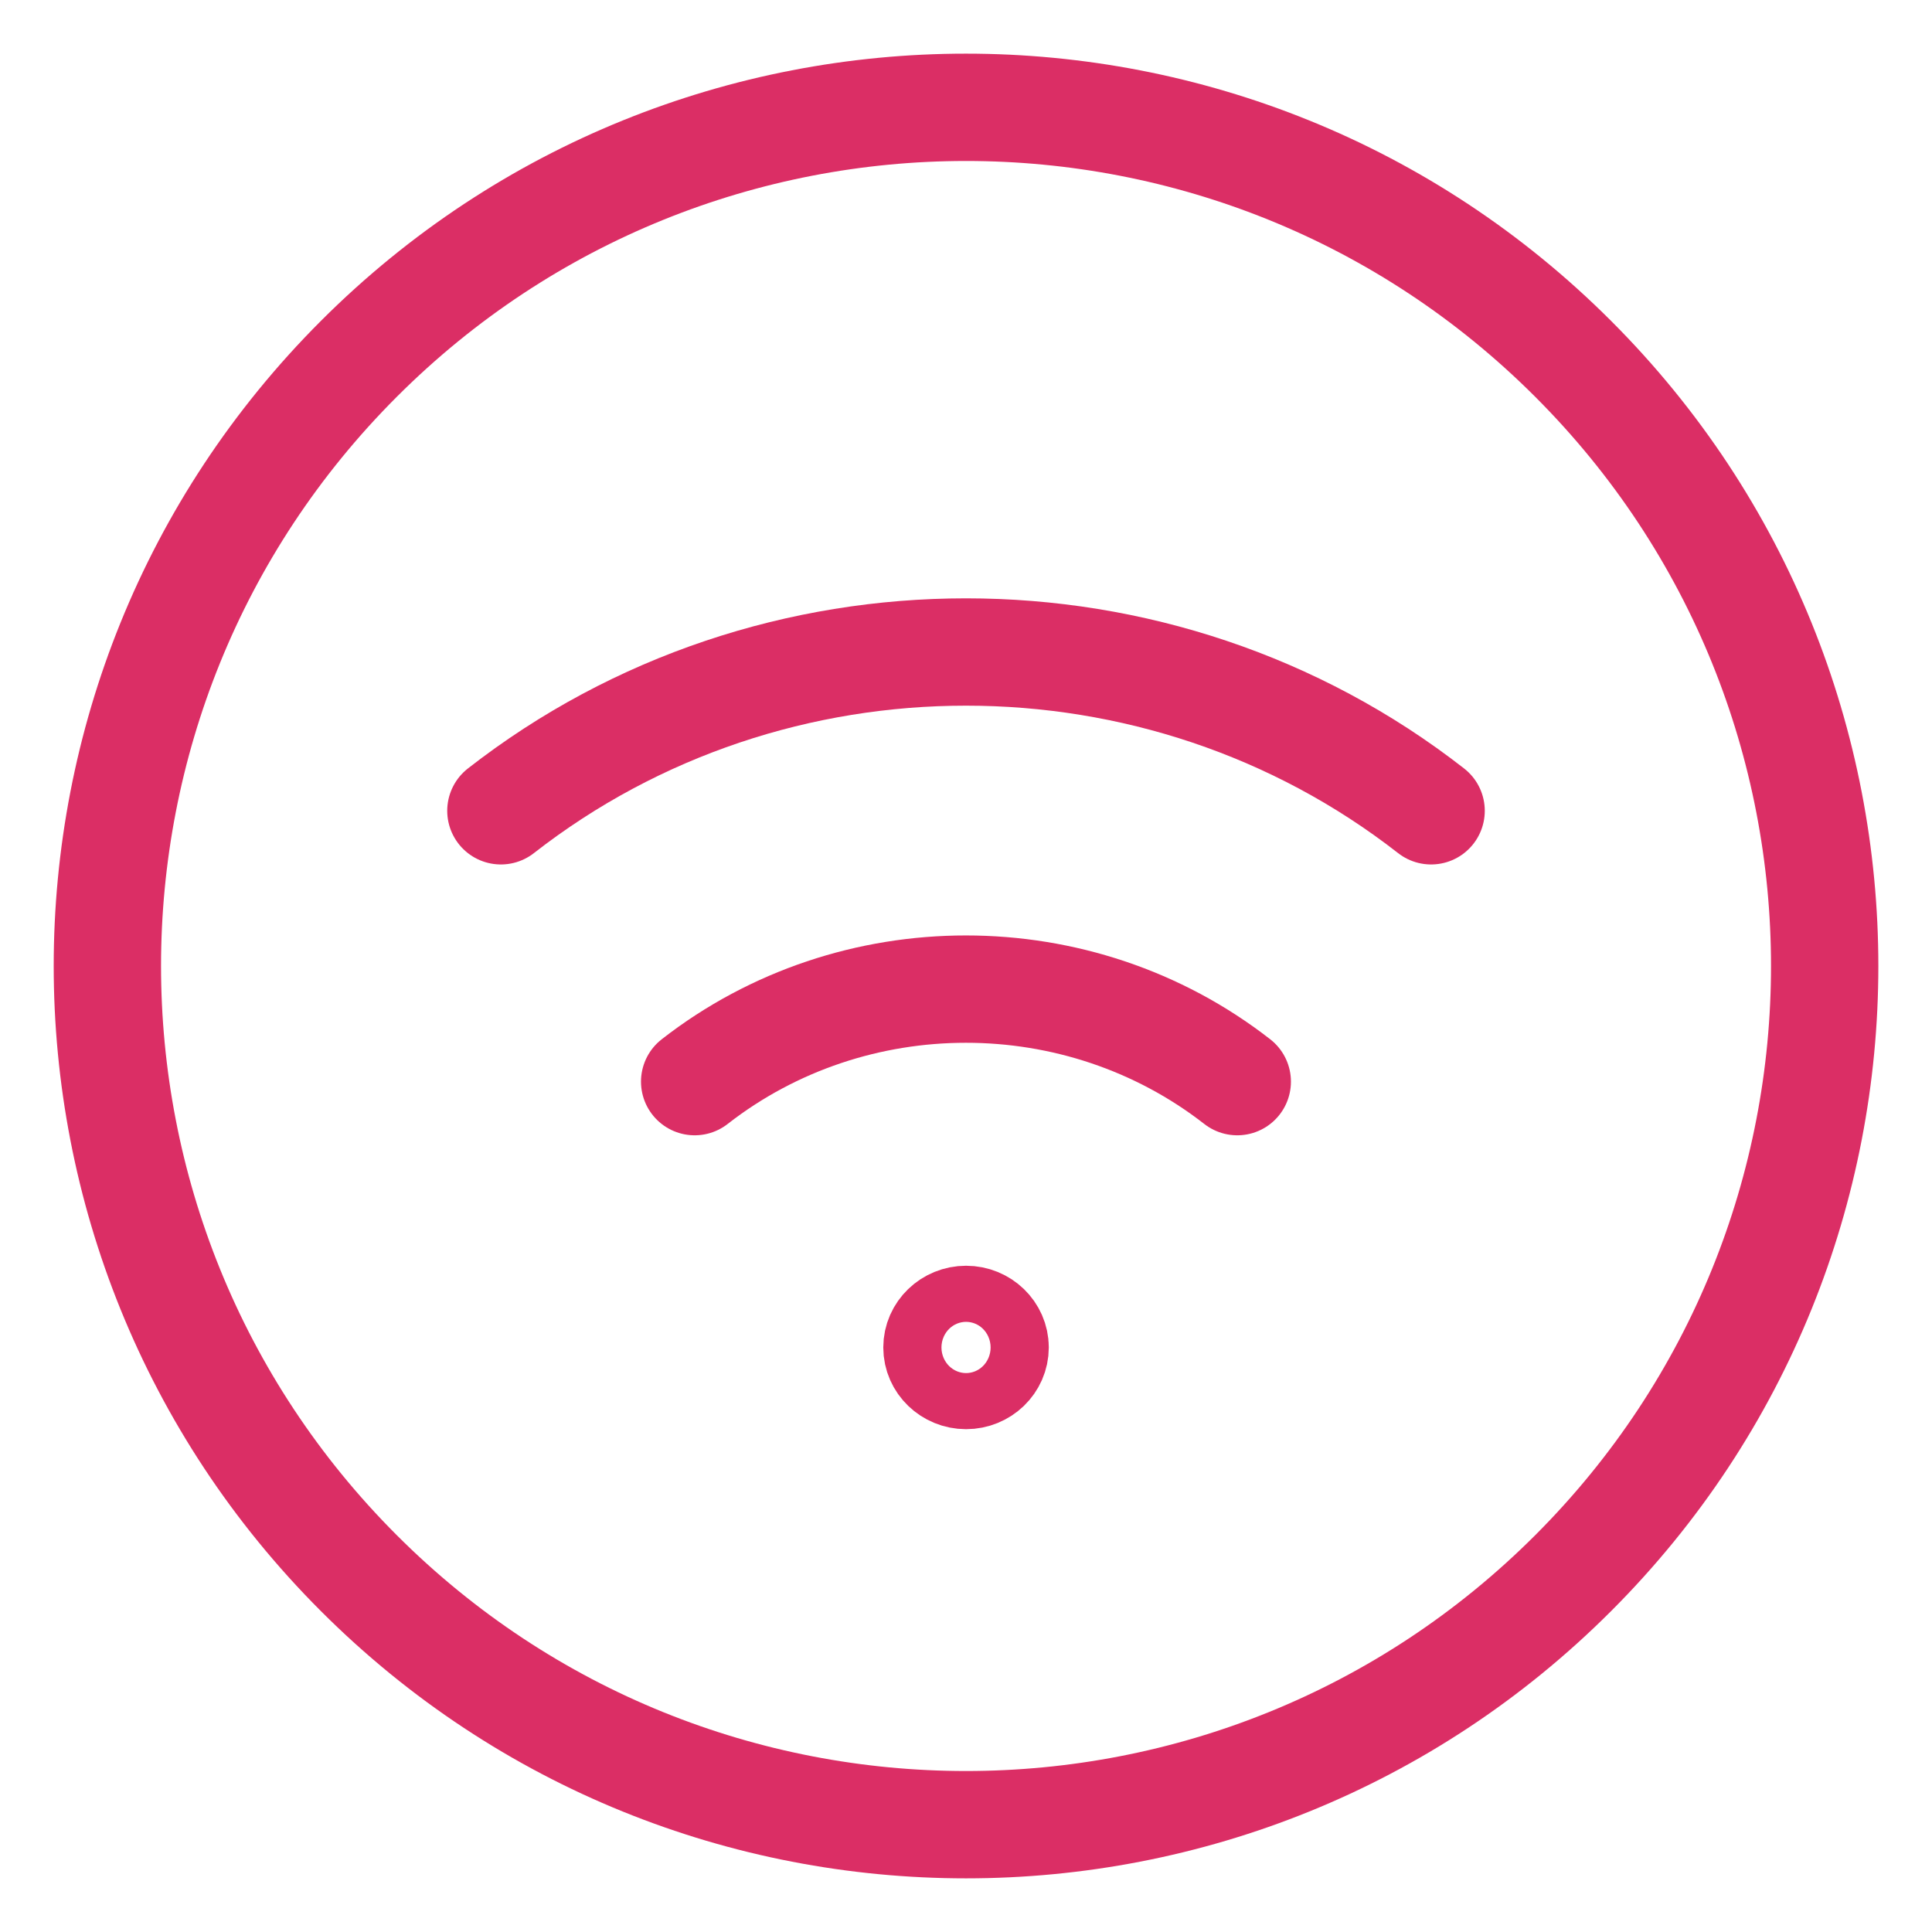
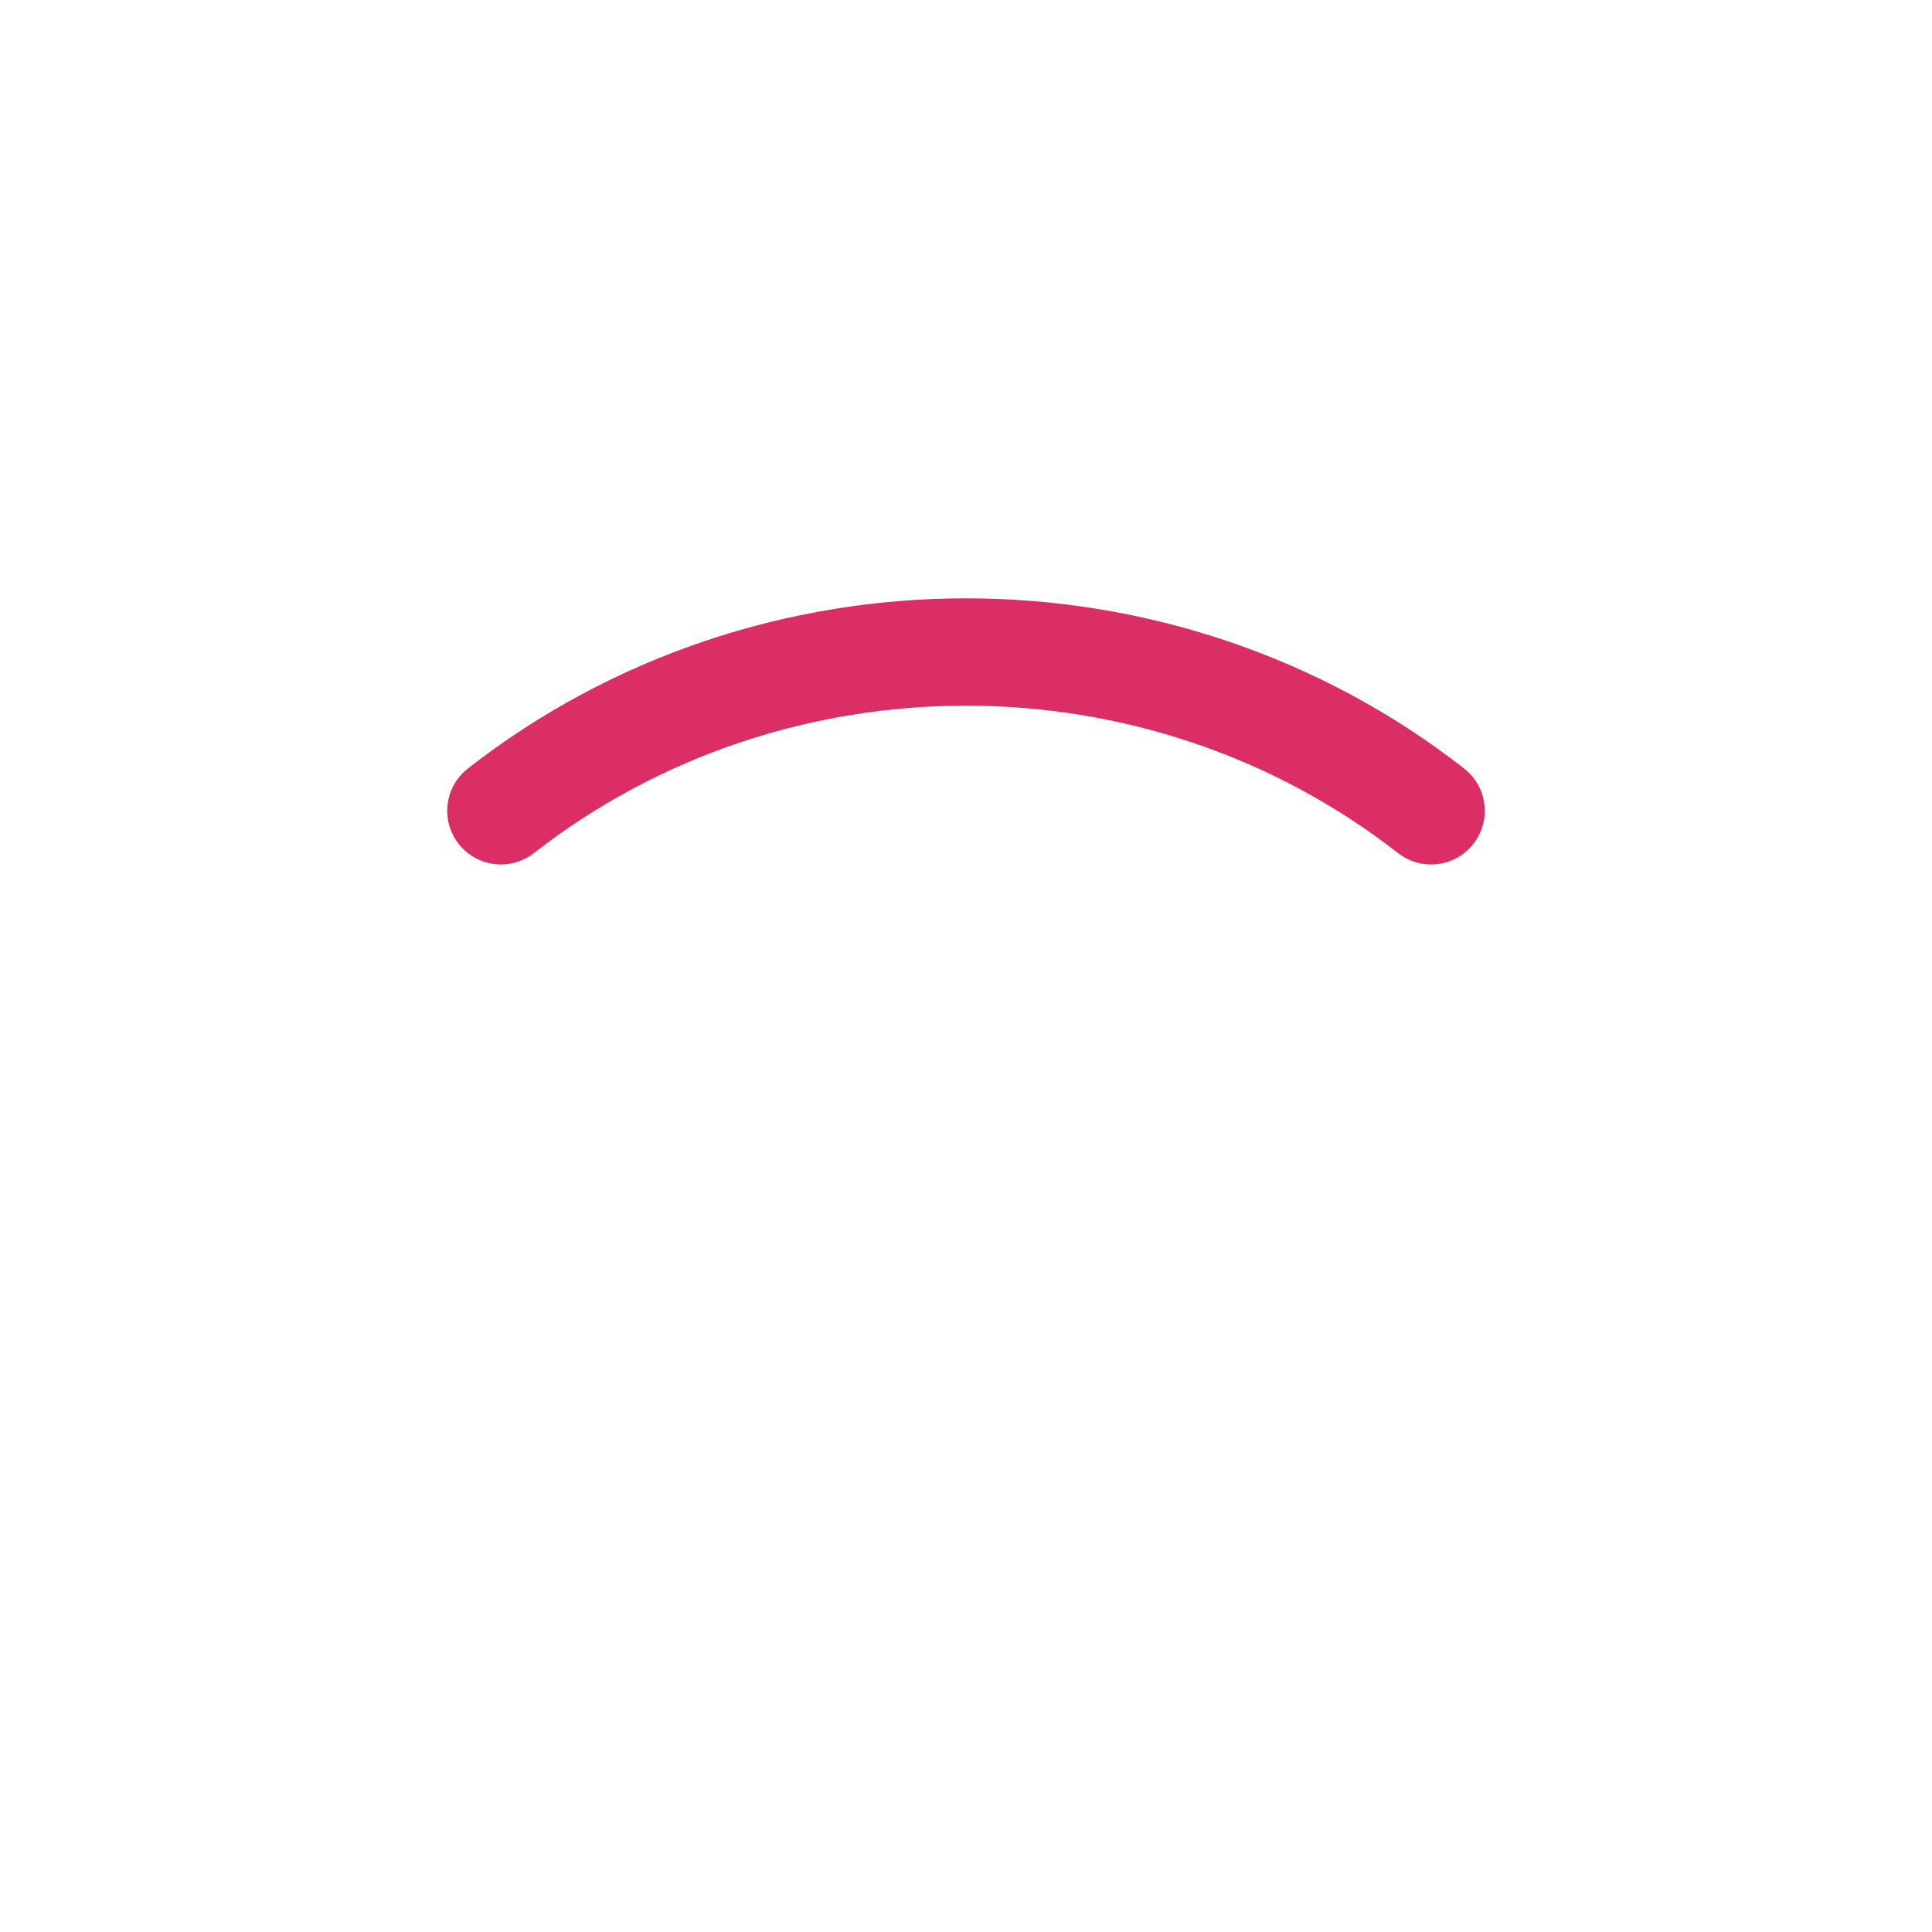
<svg xmlns="http://www.w3.org/2000/svg" width="27" height="27" viewBox="0 0 27 27" fill="none">
-   <path d="M13.501 18.439C13.725 18.439 13.907 18.615 13.907 18.831C13.907 19.047 13.725 19.223 13.501 19.223C13.277 19.223 13.094 19.047 13.094 18.831C13.094 18.615 13.277 18.439 13.501 18.439Z" stroke="#DB2E65" stroke-width="1.5" stroke-linecap="round" stroke-linejoin="round" />
  <path d="M20 11.331C16.209 8.372 10.791 8.372 7 11.331" stroke="#DB2E65" stroke-width="1.5" stroke-linecap="round" stroke-linejoin="round" />
-   <path d="M9.708 15.116C11.919 13.392 15.079 13.392 17.291 15.116" stroke="#DB2E65" stroke-width="1.5" stroke-linecap="round" stroke-linejoin="round" />
-   <path d="M21.985 5.015C26.672 9.701 26.672 17.299 21.985 21.985C17.299 26.672 9.701 26.672 5.015 21.985C0.329 17.299 0.329 9.701 5.015 5.015C9.701 0.328 17.299 0.328 21.985 5.015Z" stroke="#DB2E65" stroke-width="1.5" stroke-linecap="round" stroke-linejoin="round" />
</svg>